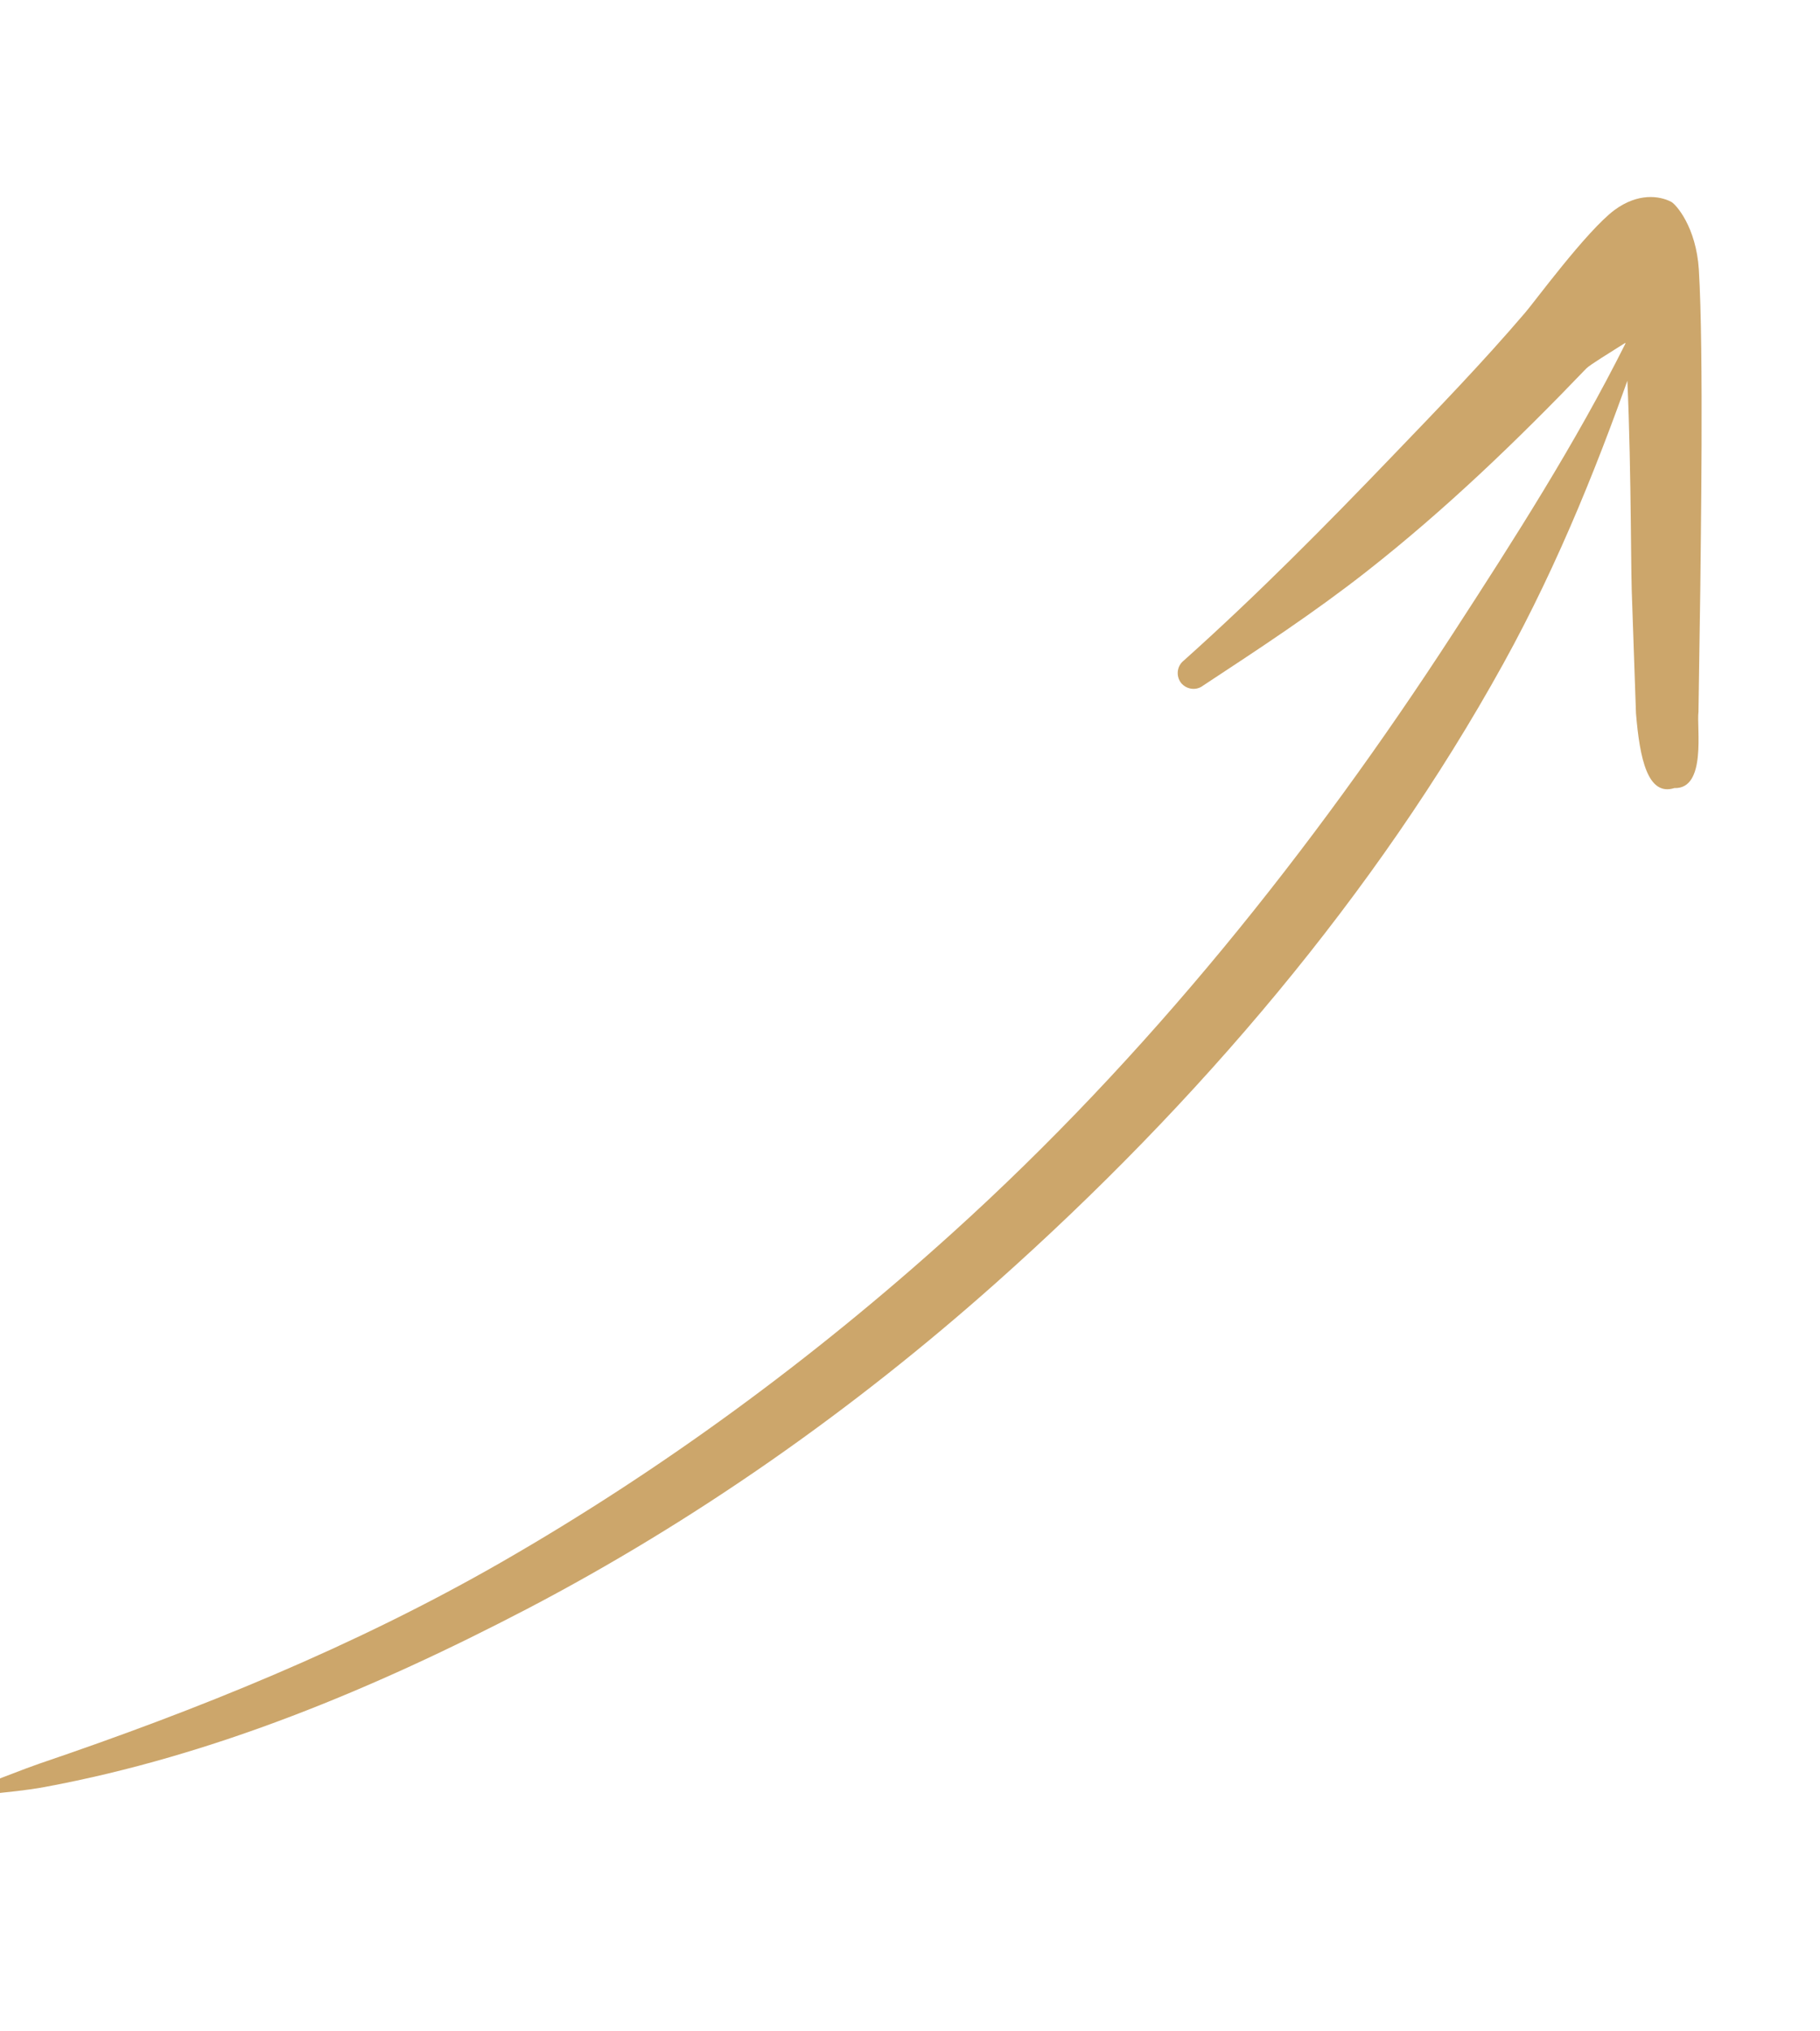
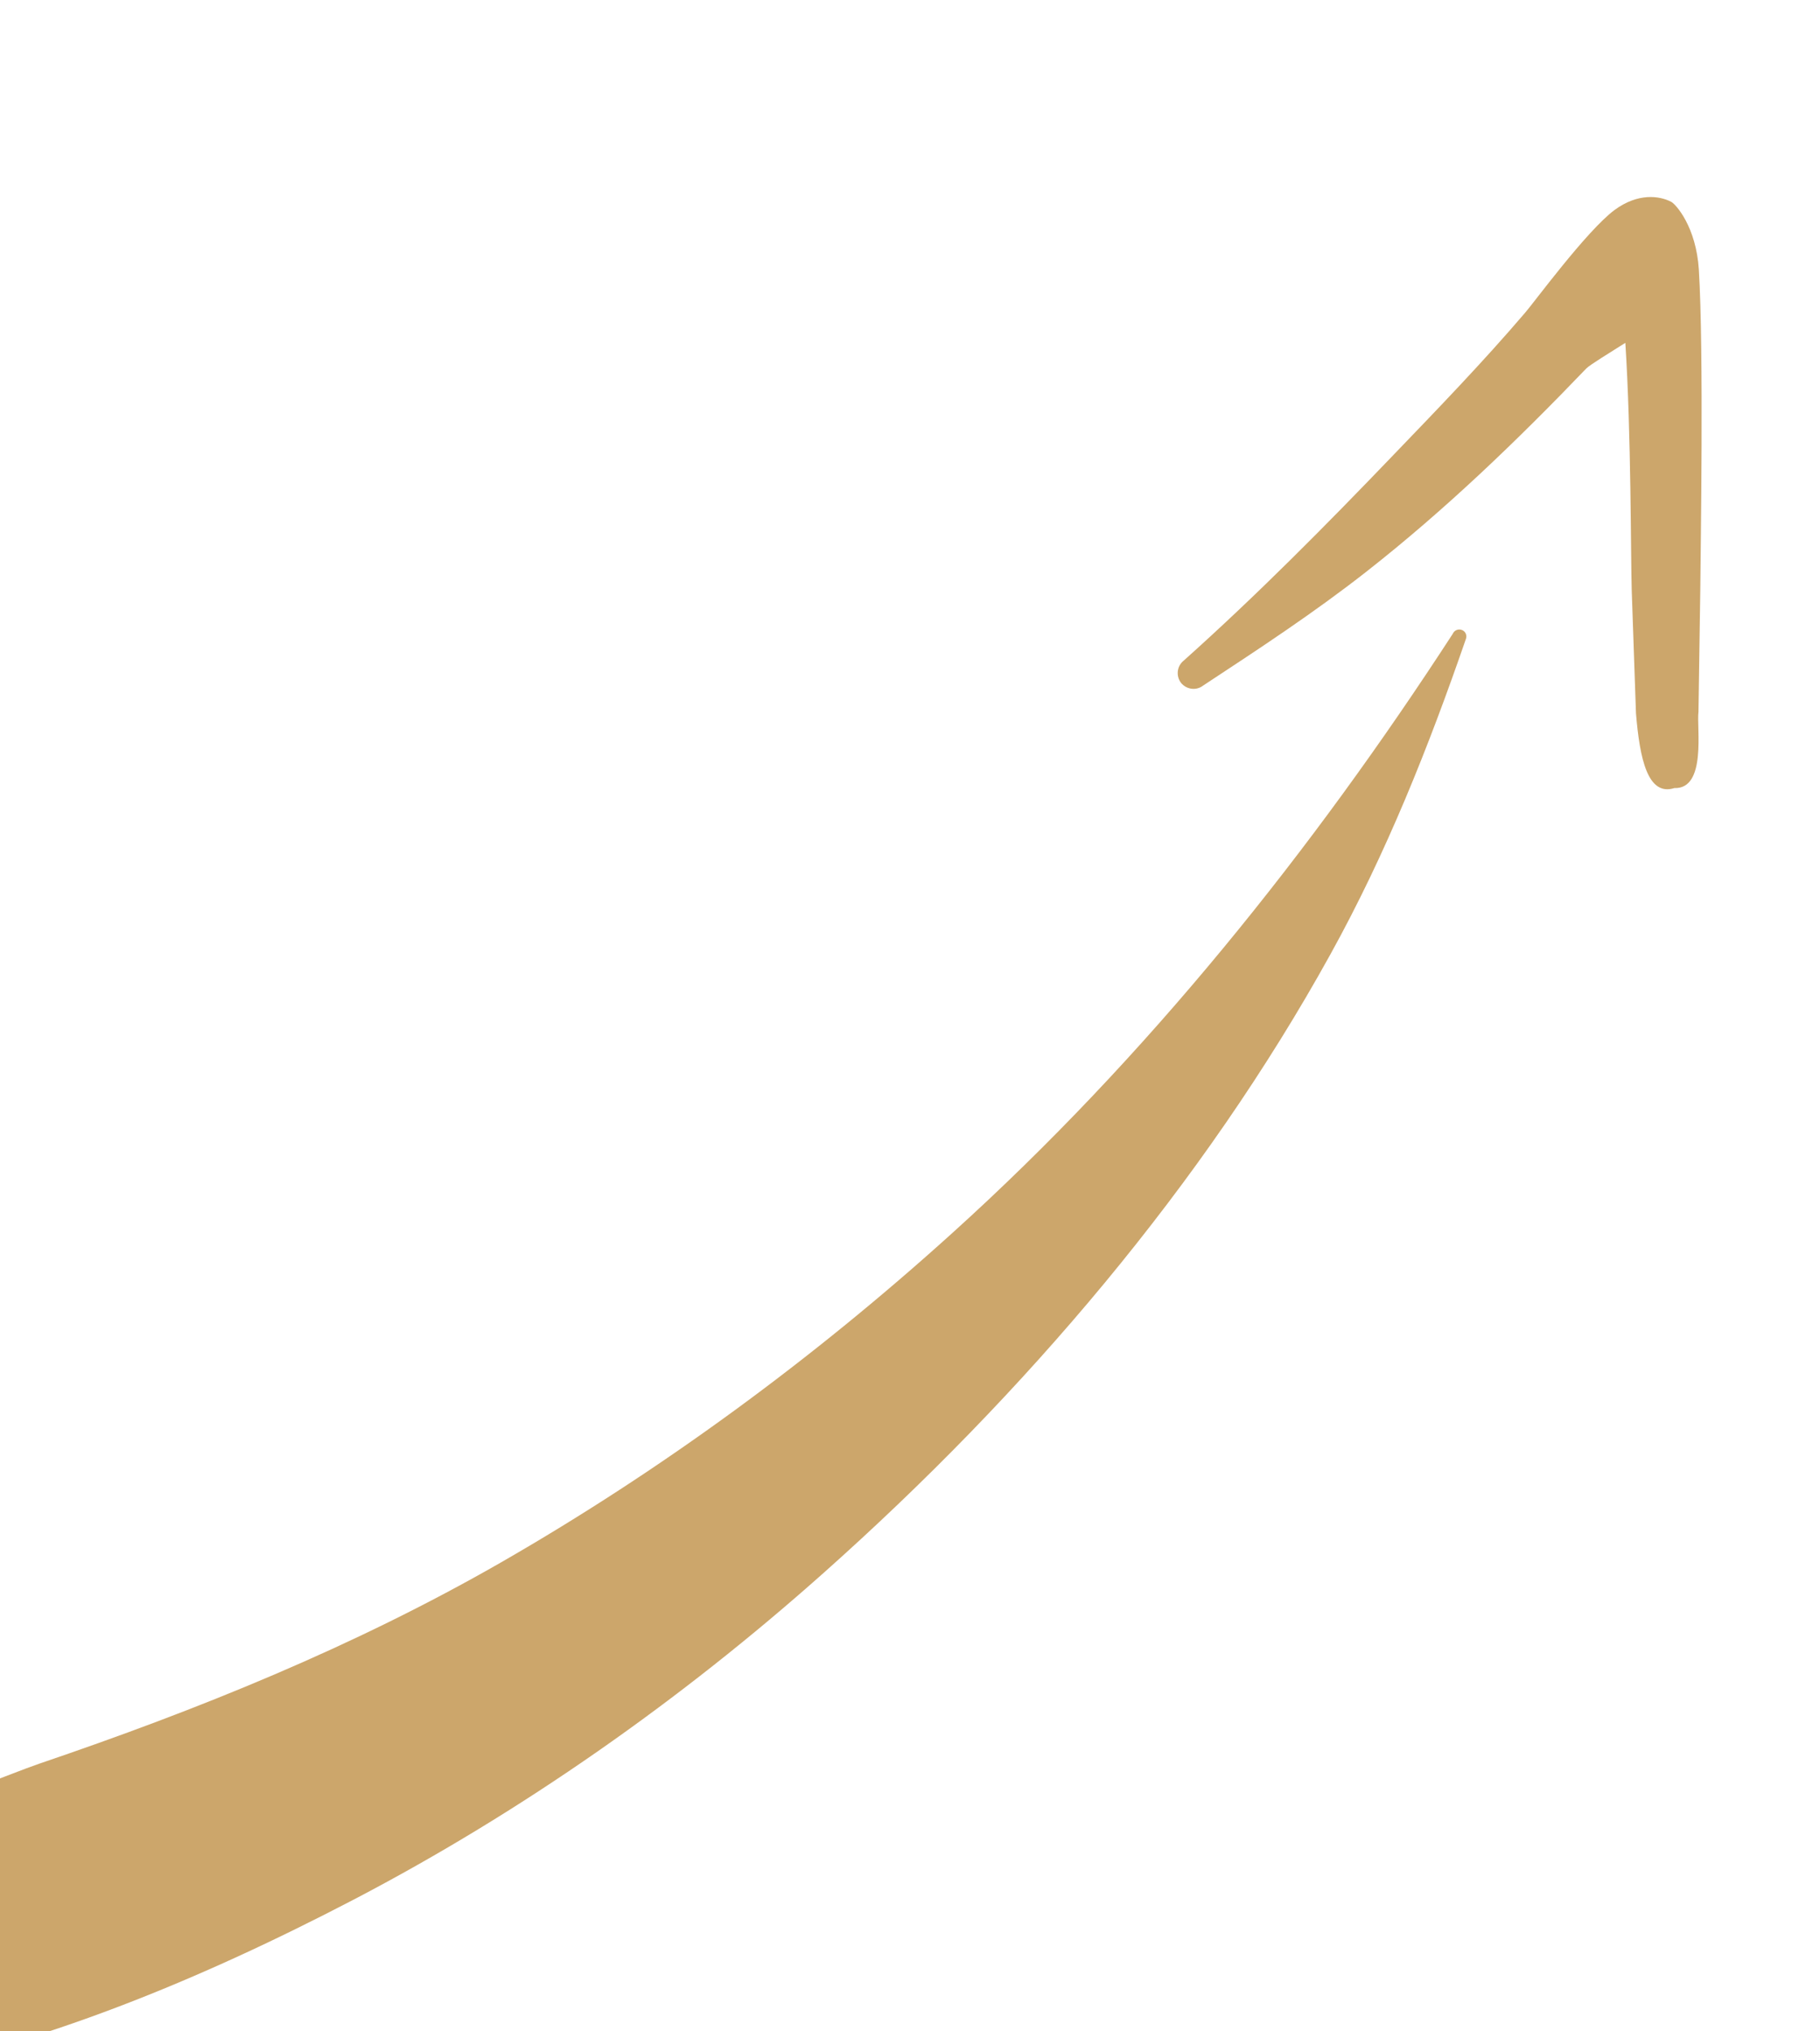
<svg xmlns="http://www.w3.org/2000/svg" fill="#000000" height="79.8" preserveAspectRatio="xMidYMid meet" version="1" viewBox="-0.1 -8.2 71.5 79.8" width="71.5" zoomAndPan="magnify">
  <g id="change1_1">
-     <path d="M1541.54,1799.4 c0.05,0.12-0.01,0.26-0.13,0.31c-0.74,0.39-1.44,0.82-2.18,1.21c-6.53,3.38-12.91,7.15-18.75,11.81 c-6.35,5.07-12.18,10.92-17.36,17.32c-7.27,8.97-13.02,19.11-17.6,29.44c-2.04,4.6-4.01,9.13-5.48,13.81 c-0.04,0.17-0.21,0.27-0.38,0.23c-0.17-0.04-0.27-0.21-0.23-0.38c0.85-4.9,1.94-9.84,3.67-14.64c3.92-10.89,10.22-21.19,17.73-30.32 c5.36-6.52,11.48-12.4,18.19-17.33c6.14-4.5,12.68-8.46,19.77-10.91c0.8-0.28,1.61-0.47,2.43-0.69 C1541.35,1799.21,1541.49,1799.28,1541.54,1799.4z M1481.57,1871.96c2.52-3.62,5.17-7.11,8.16-10.31c1.99-2.13,4.14-4.07,6.32-6.04 c0.26-0.28,0.7-0.29,0.99-0.03c0.28,0.27,0.3,0.71,0.04,0.99c-2.74,3.35-5.23,6.81-7.69,10.34c-1.62,2.32-3.25,4.64-4.74,7.07 c-0.28,0.43-2.11,4-3.19,5.09c-0.9,0.9-1.85,0.91-2.41,0.72c-0.23-0.08-1.27-0.94-1.69-2.78c-0.8-3.53-2.07-12.23-2.34-13.97 l-0.79-5.35c-0.02-0.69-0.92-3.33,0.51-3.49c1.1-0.54,1.72,1.04,2.21,3.02l1.06,5.34c0.29,1.49,1.13,6.81,2.04,10.77 C1480.68,1872.78,1481.44,1872.14,1481.57,1871.96z" fill="#cca66b" transform="matrix(-.878 -.131 .143 -.878 1095.35 1843.94)" />
+     <path d="M1541.54,1799.4 c0.05,0.12-0.01,0.26-0.13,0.31c-0.74,0.39-1.44,0.82-2.18,1.21c-6.53,3.38-12.91,7.15-18.75,11.81 c-6.35,5.07-12.18,10.92-17.36,17.32c-7.27,8.97-13.02,19.11-17.6,29.44c-0.04,0.17-0.21,0.27-0.38,0.23c-0.17-0.04-0.27-0.21-0.23-0.38c0.85-4.9,1.94-9.84,3.67-14.64c3.92-10.89,10.22-21.19,17.73-30.32 c5.36-6.52,11.48-12.4,18.19-17.33c6.14-4.5,12.68-8.46,19.77-10.91c0.8-0.28,1.61-0.47,2.43-0.69 C1541.35,1799.21,1541.49,1799.28,1541.54,1799.4z M1481.57,1871.96c2.52-3.62,5.17-7.11,8.16-10.31c1.99-2.13,4.14-4.07,6.32-6.04 c0.26-0.28,0.7-0.29,0.99-0.03c0.28,0.27,0.3,0.71,0.04,0.99c-2.74,3.35-5.23,6.81-7.69,10.34c-1.62,2.32-3.25,4.64-4.74,7.07 c-0.28,0.43-2.11,4-3.19,5.09c-0.9,0.9-1.85,0.91-2.41,0.72c-0.23-0.08-1.27-0.94-1.69-2.78c-0.8-3.53-2.07-12.23-2.34-13.97 l-0.79-5.35c-0.02-0.69-0.92-3.33,0.51-3.49c1.1-0.54,1.72,1.04,2.21,3.02l1.06,5.34c0.29,1.49,1.13,6.81,2.04,10.77 C1480.68,1872.78,1481.44,1872.14,1481.57,1871.96z" fill="#cca66b" transform="matrix(-.878 -.131 .143 -.878 1095.35 1843.94)" />
  </g>
</svg>